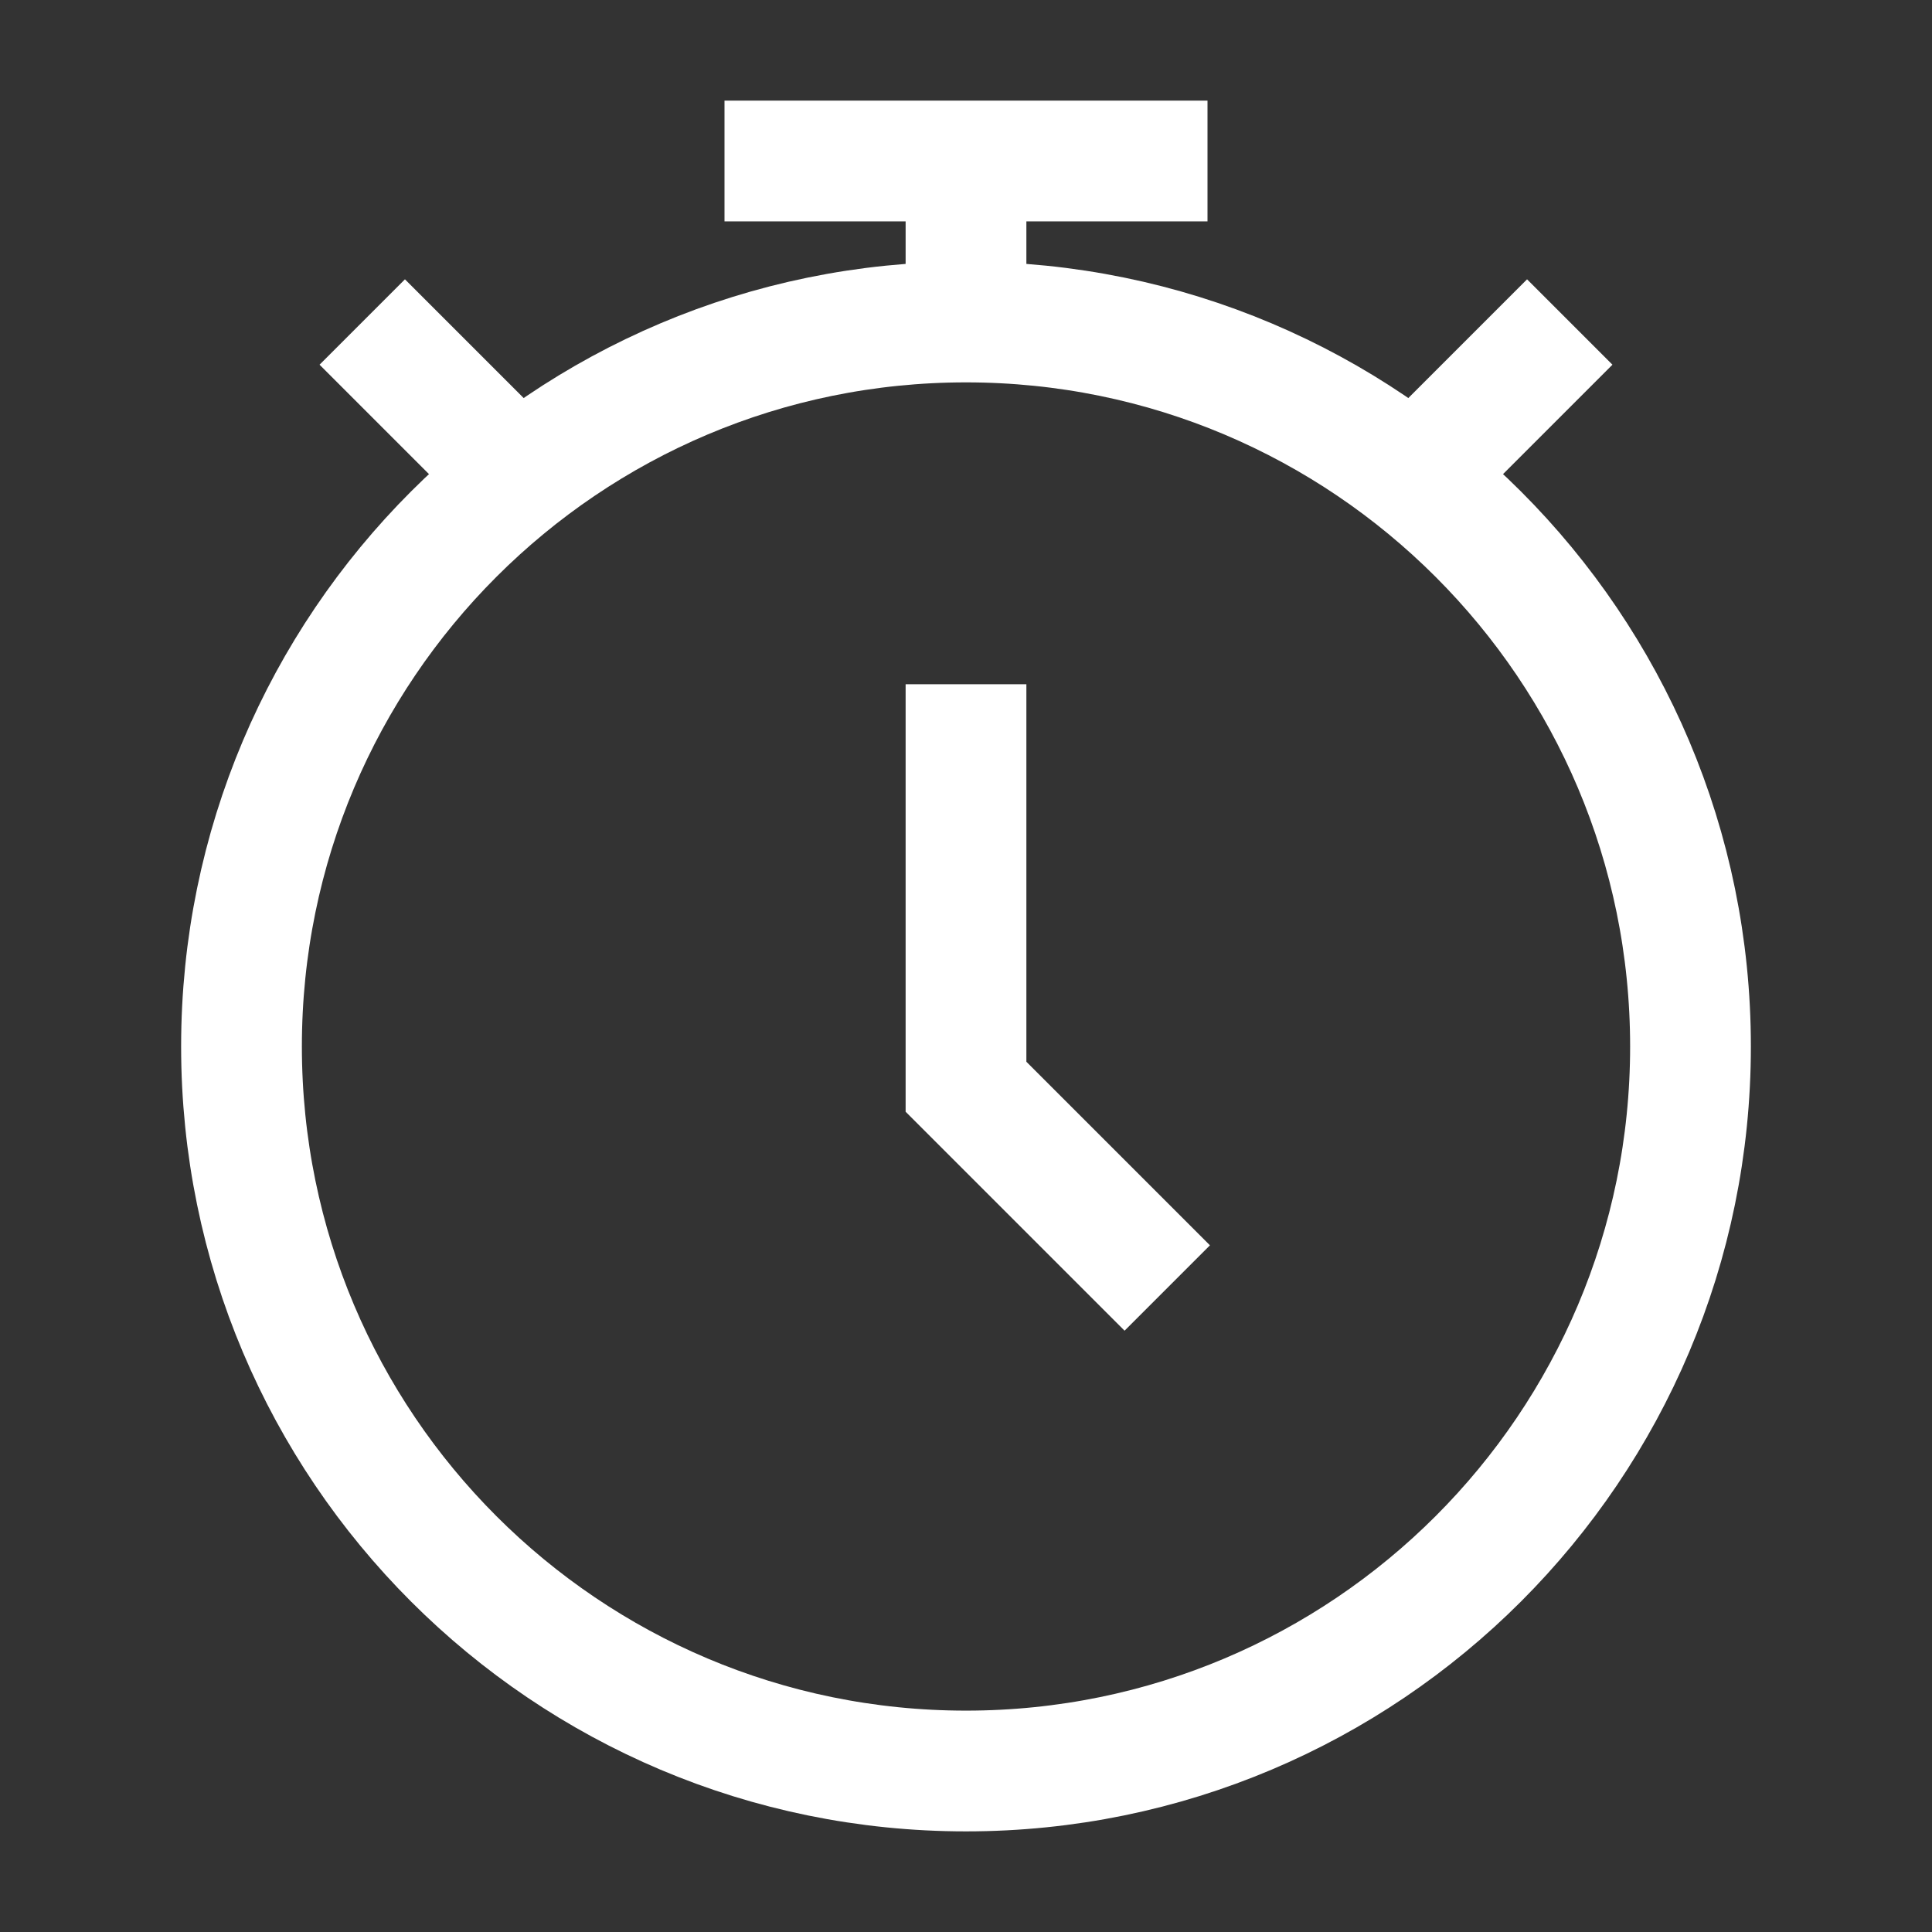
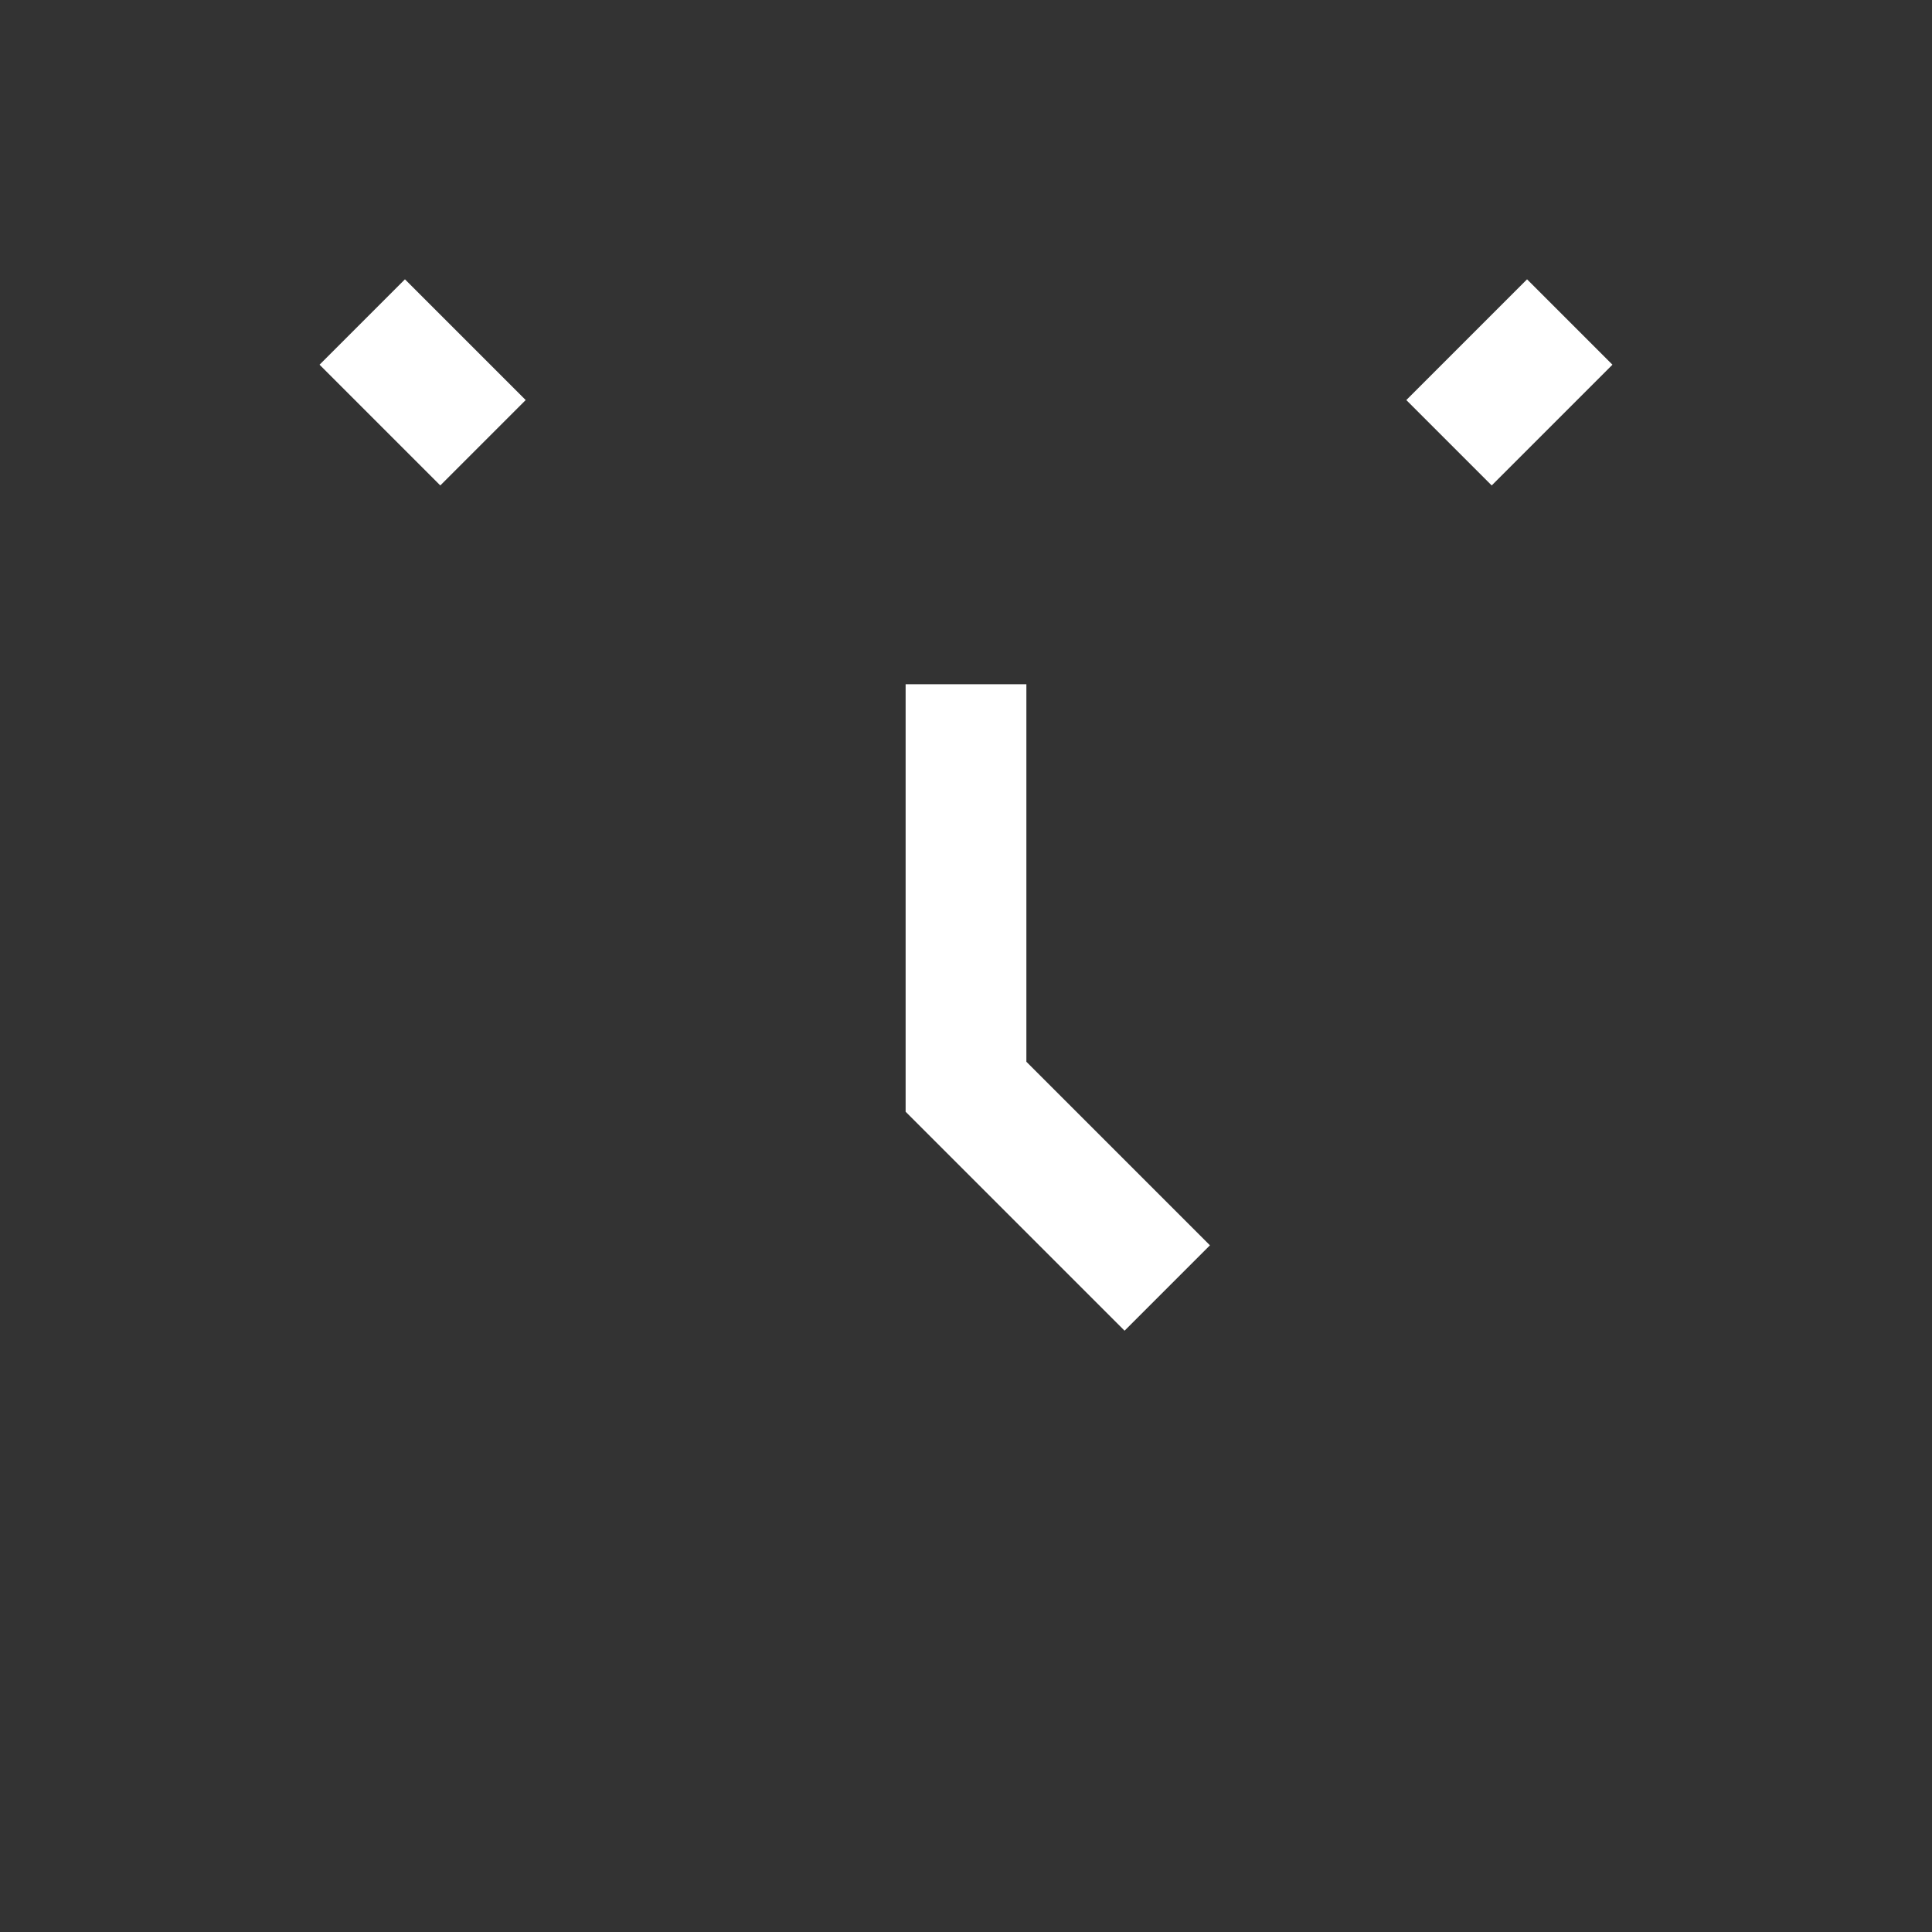
<svg xmlns="http://www.w3.org/2000/svg" width="24" height="24" viewBox="0 0 24 24" fill="none">
  <rect x="0" y="0" width="24" height="24" fill="#333333" stroke="none" />
  <path d="M18 5.5L19.5 4M4.5 4L6 5.5" stroke="white" stroke-width="1.5" stroke-linejoin="round" />
-   <path d="M12 22C16.971 22 21 17.971 21 13C21 8.029 16.971 4 12 4C7.029 4 3 8.029 3 13C3 17.971 7.029 22 12 22Z" stroke="white" stroke-width="1.5" stroke-linecap="round" />
  <path d="M12 8.5V13.5L14.5 16" stroke="white" stroke-width="1.5" />
-   <path d="M12 3.5V2M9 2H15" stroke="white" stroke-width="1.5" stroke-linejoin="round" />
</svg>